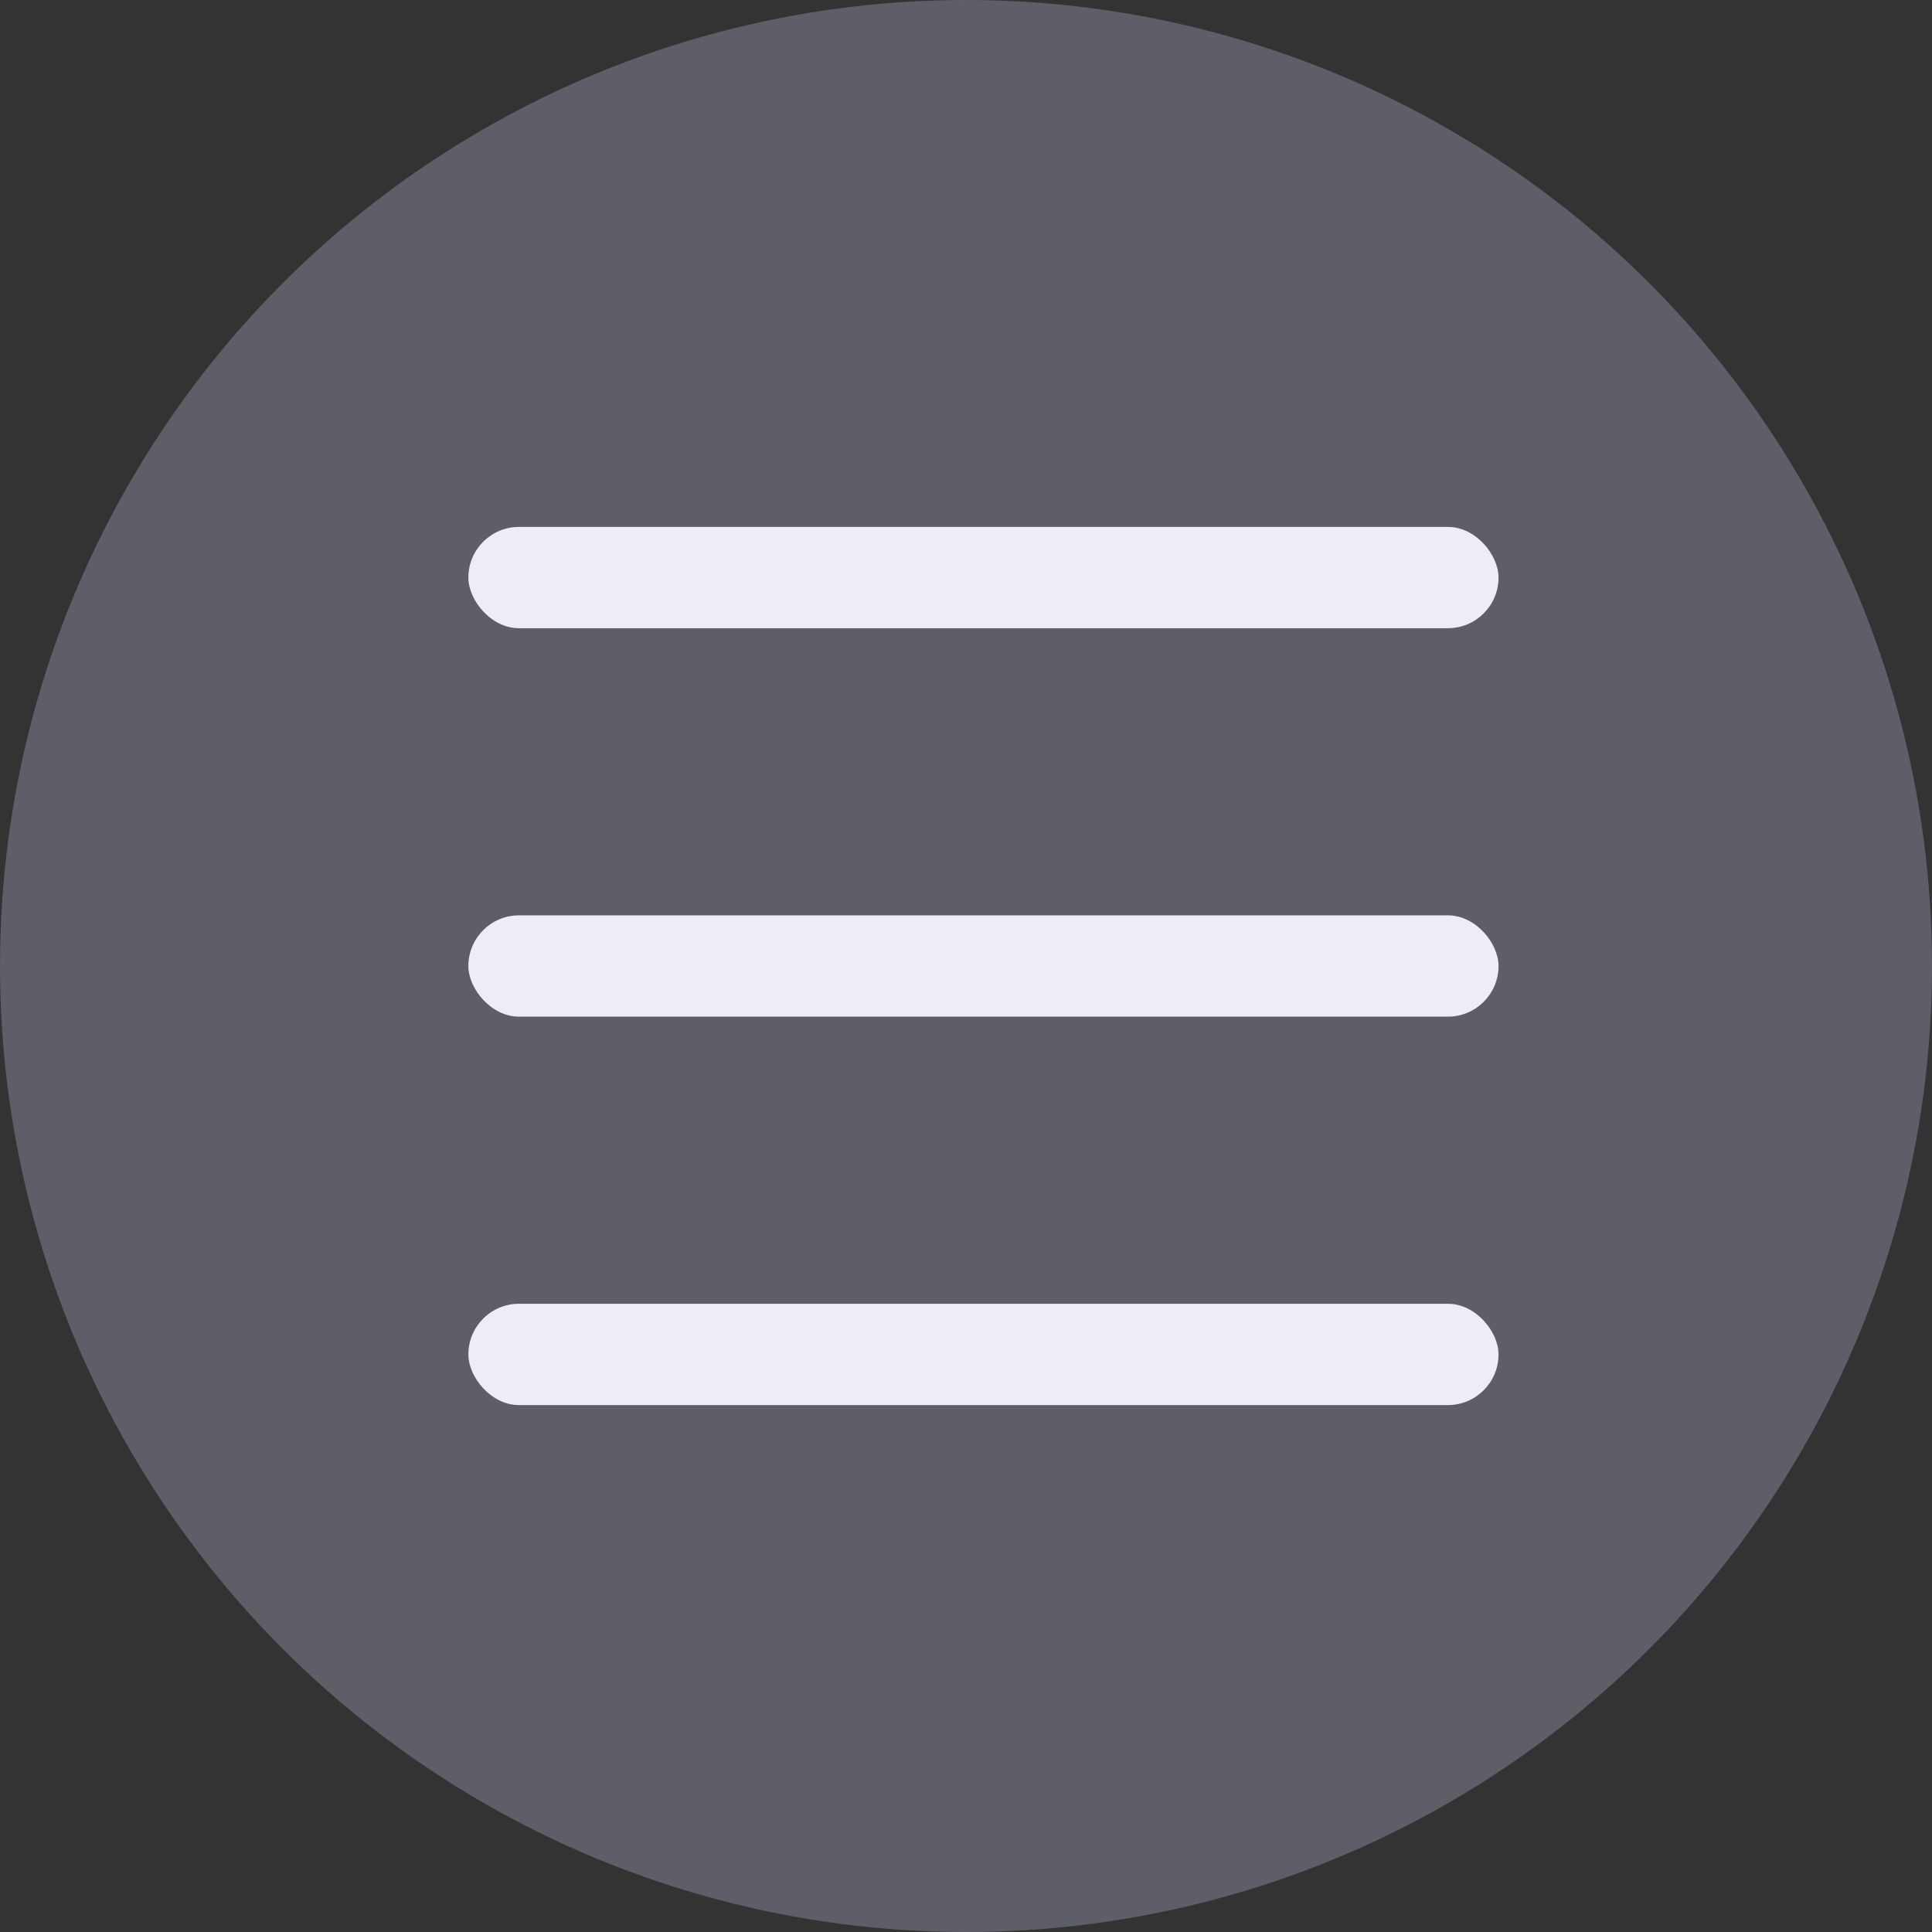
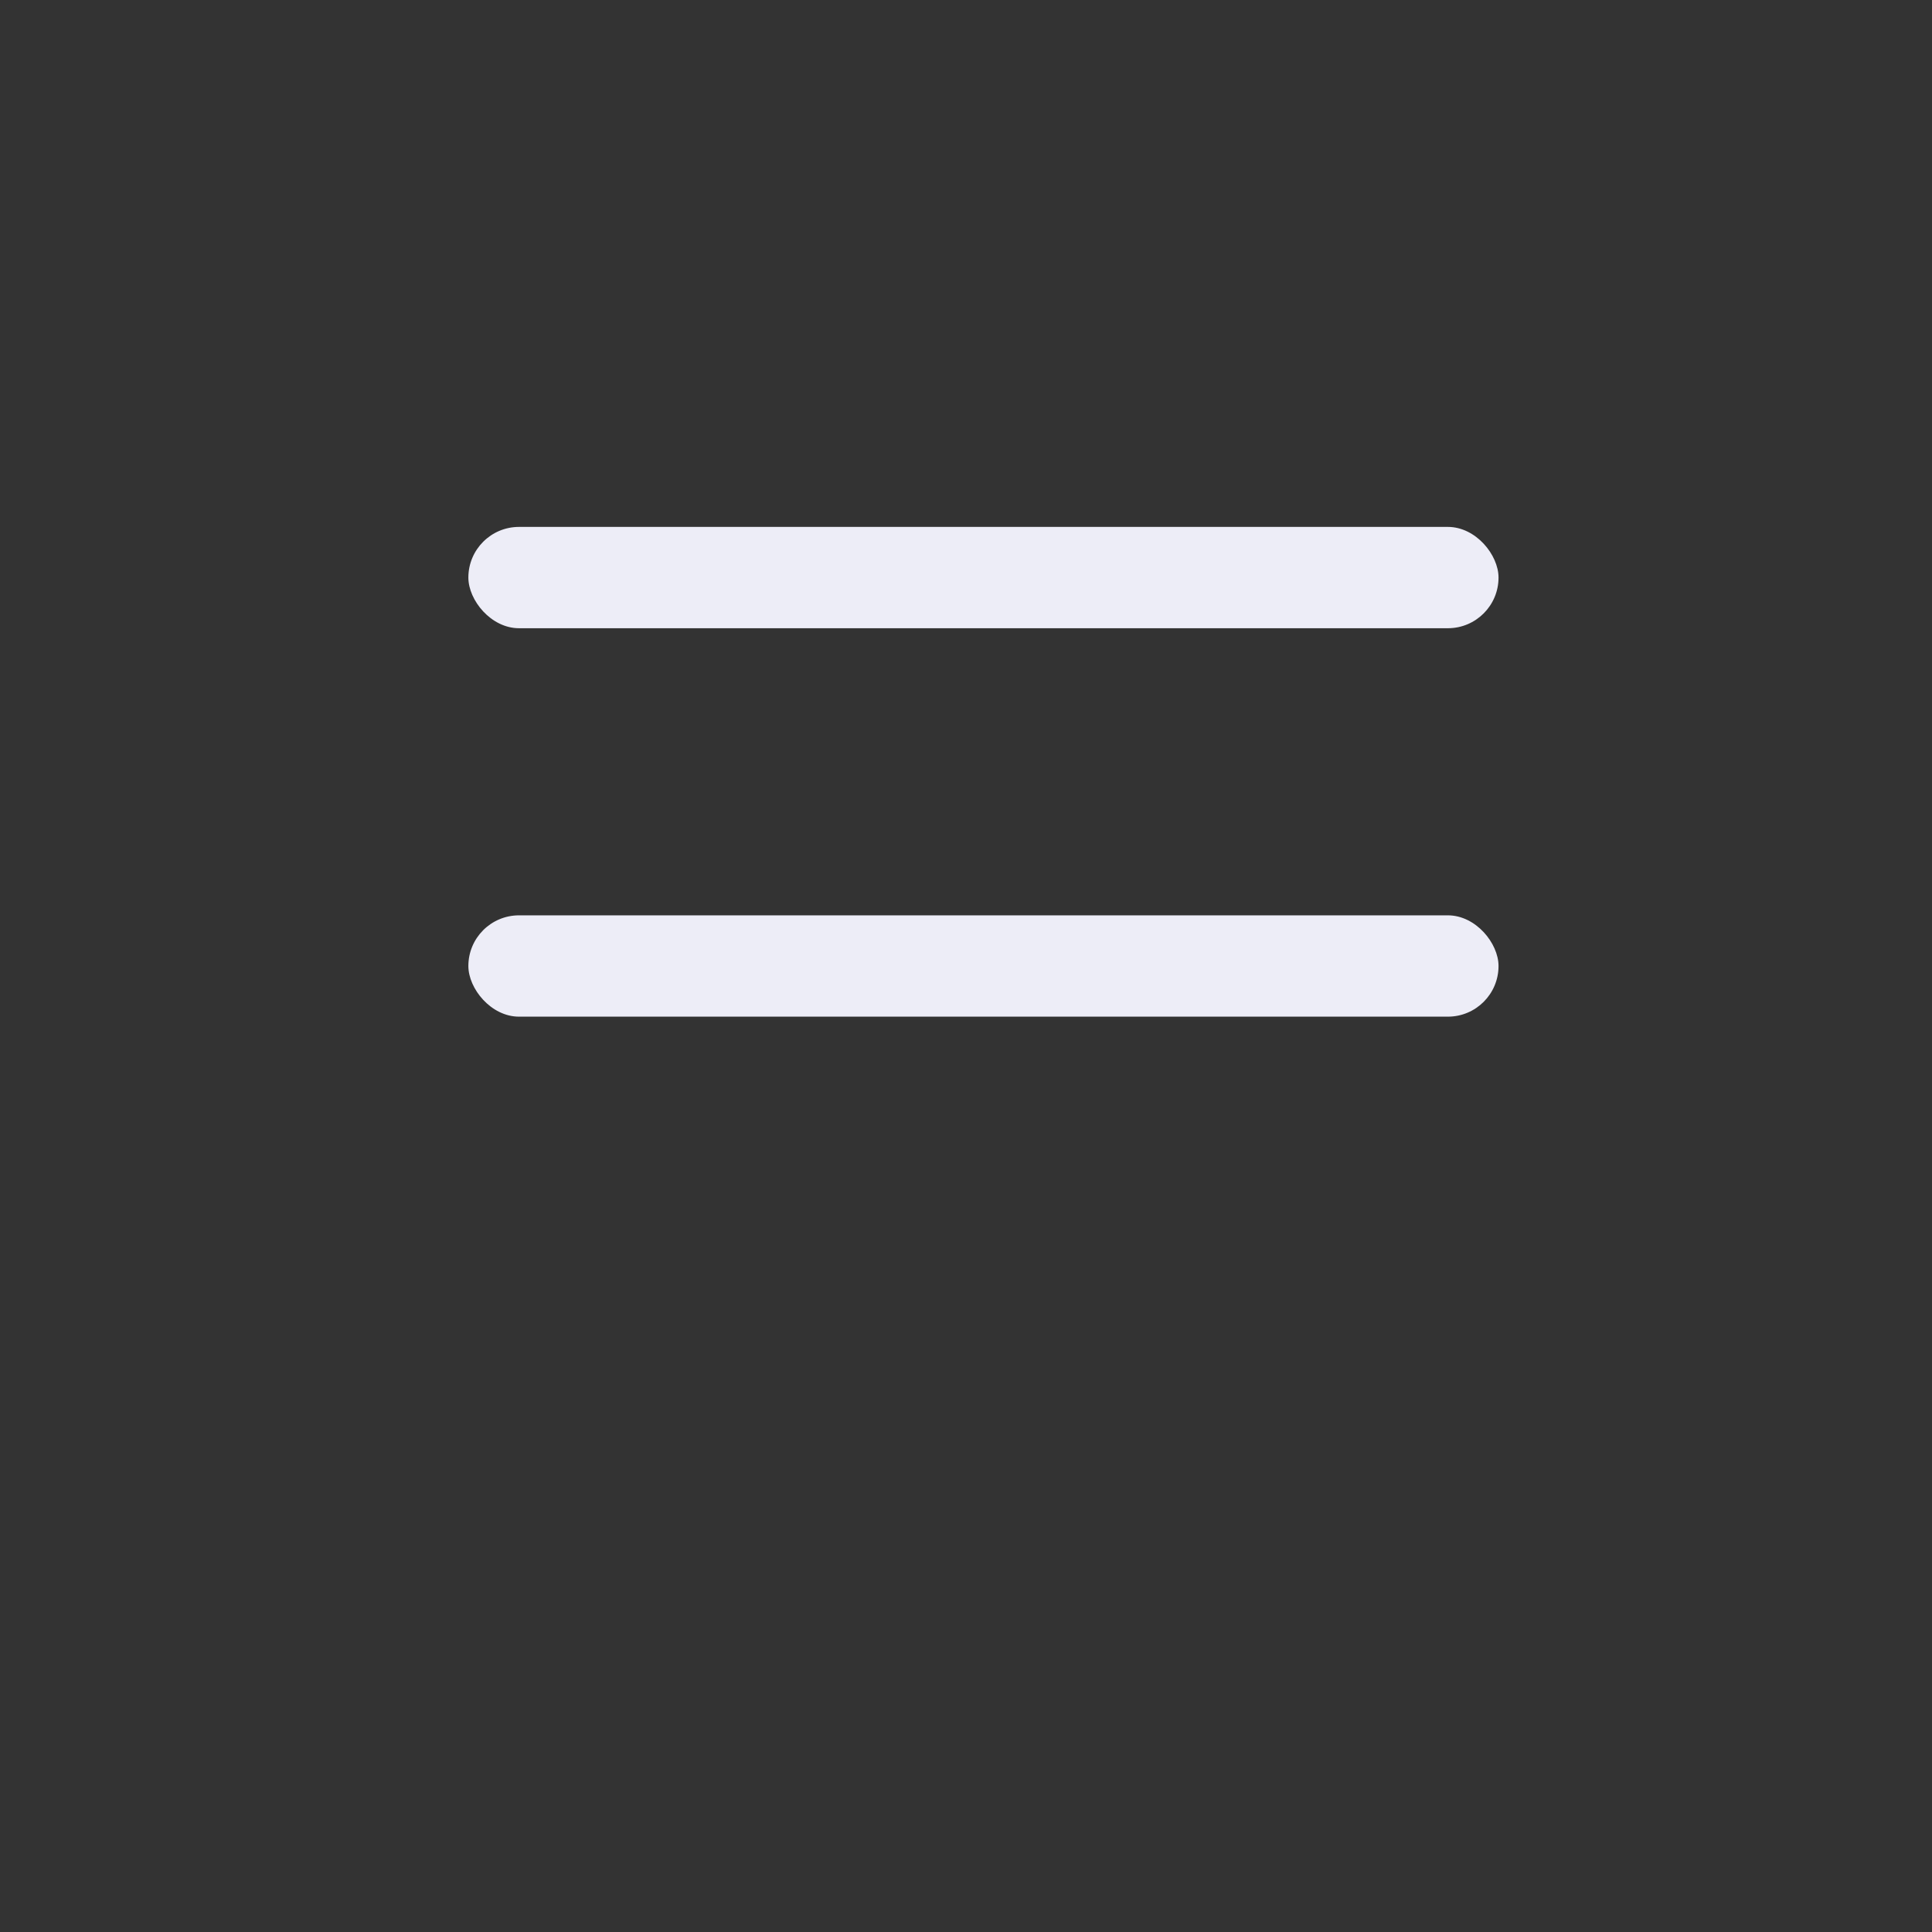
<svg xmlns="http://www.w3.org/2000/svg" width="99" height="99" viewBox="0 0 99 99" fill="none">
  <rect x="0" y="0" width="99" height="99" fill="#333333" stroke="none" />
-   <circle cx="49.5" cy="49.5" r="49.5" fill="#5E5E68" />
  <rect x="24" y="27" width="52.788" height="5.192" rx="2.596" fill="#EDEDF7" />
  <rect x="24" y="46.904" width="52.788" height="5.192" rx="2.596" fill="#EDEDF7" />
-   <rect x="24" y="66.808" width="52.788" height="5.192" rx="2.596" fill="#EDEDF7" />
</svg>